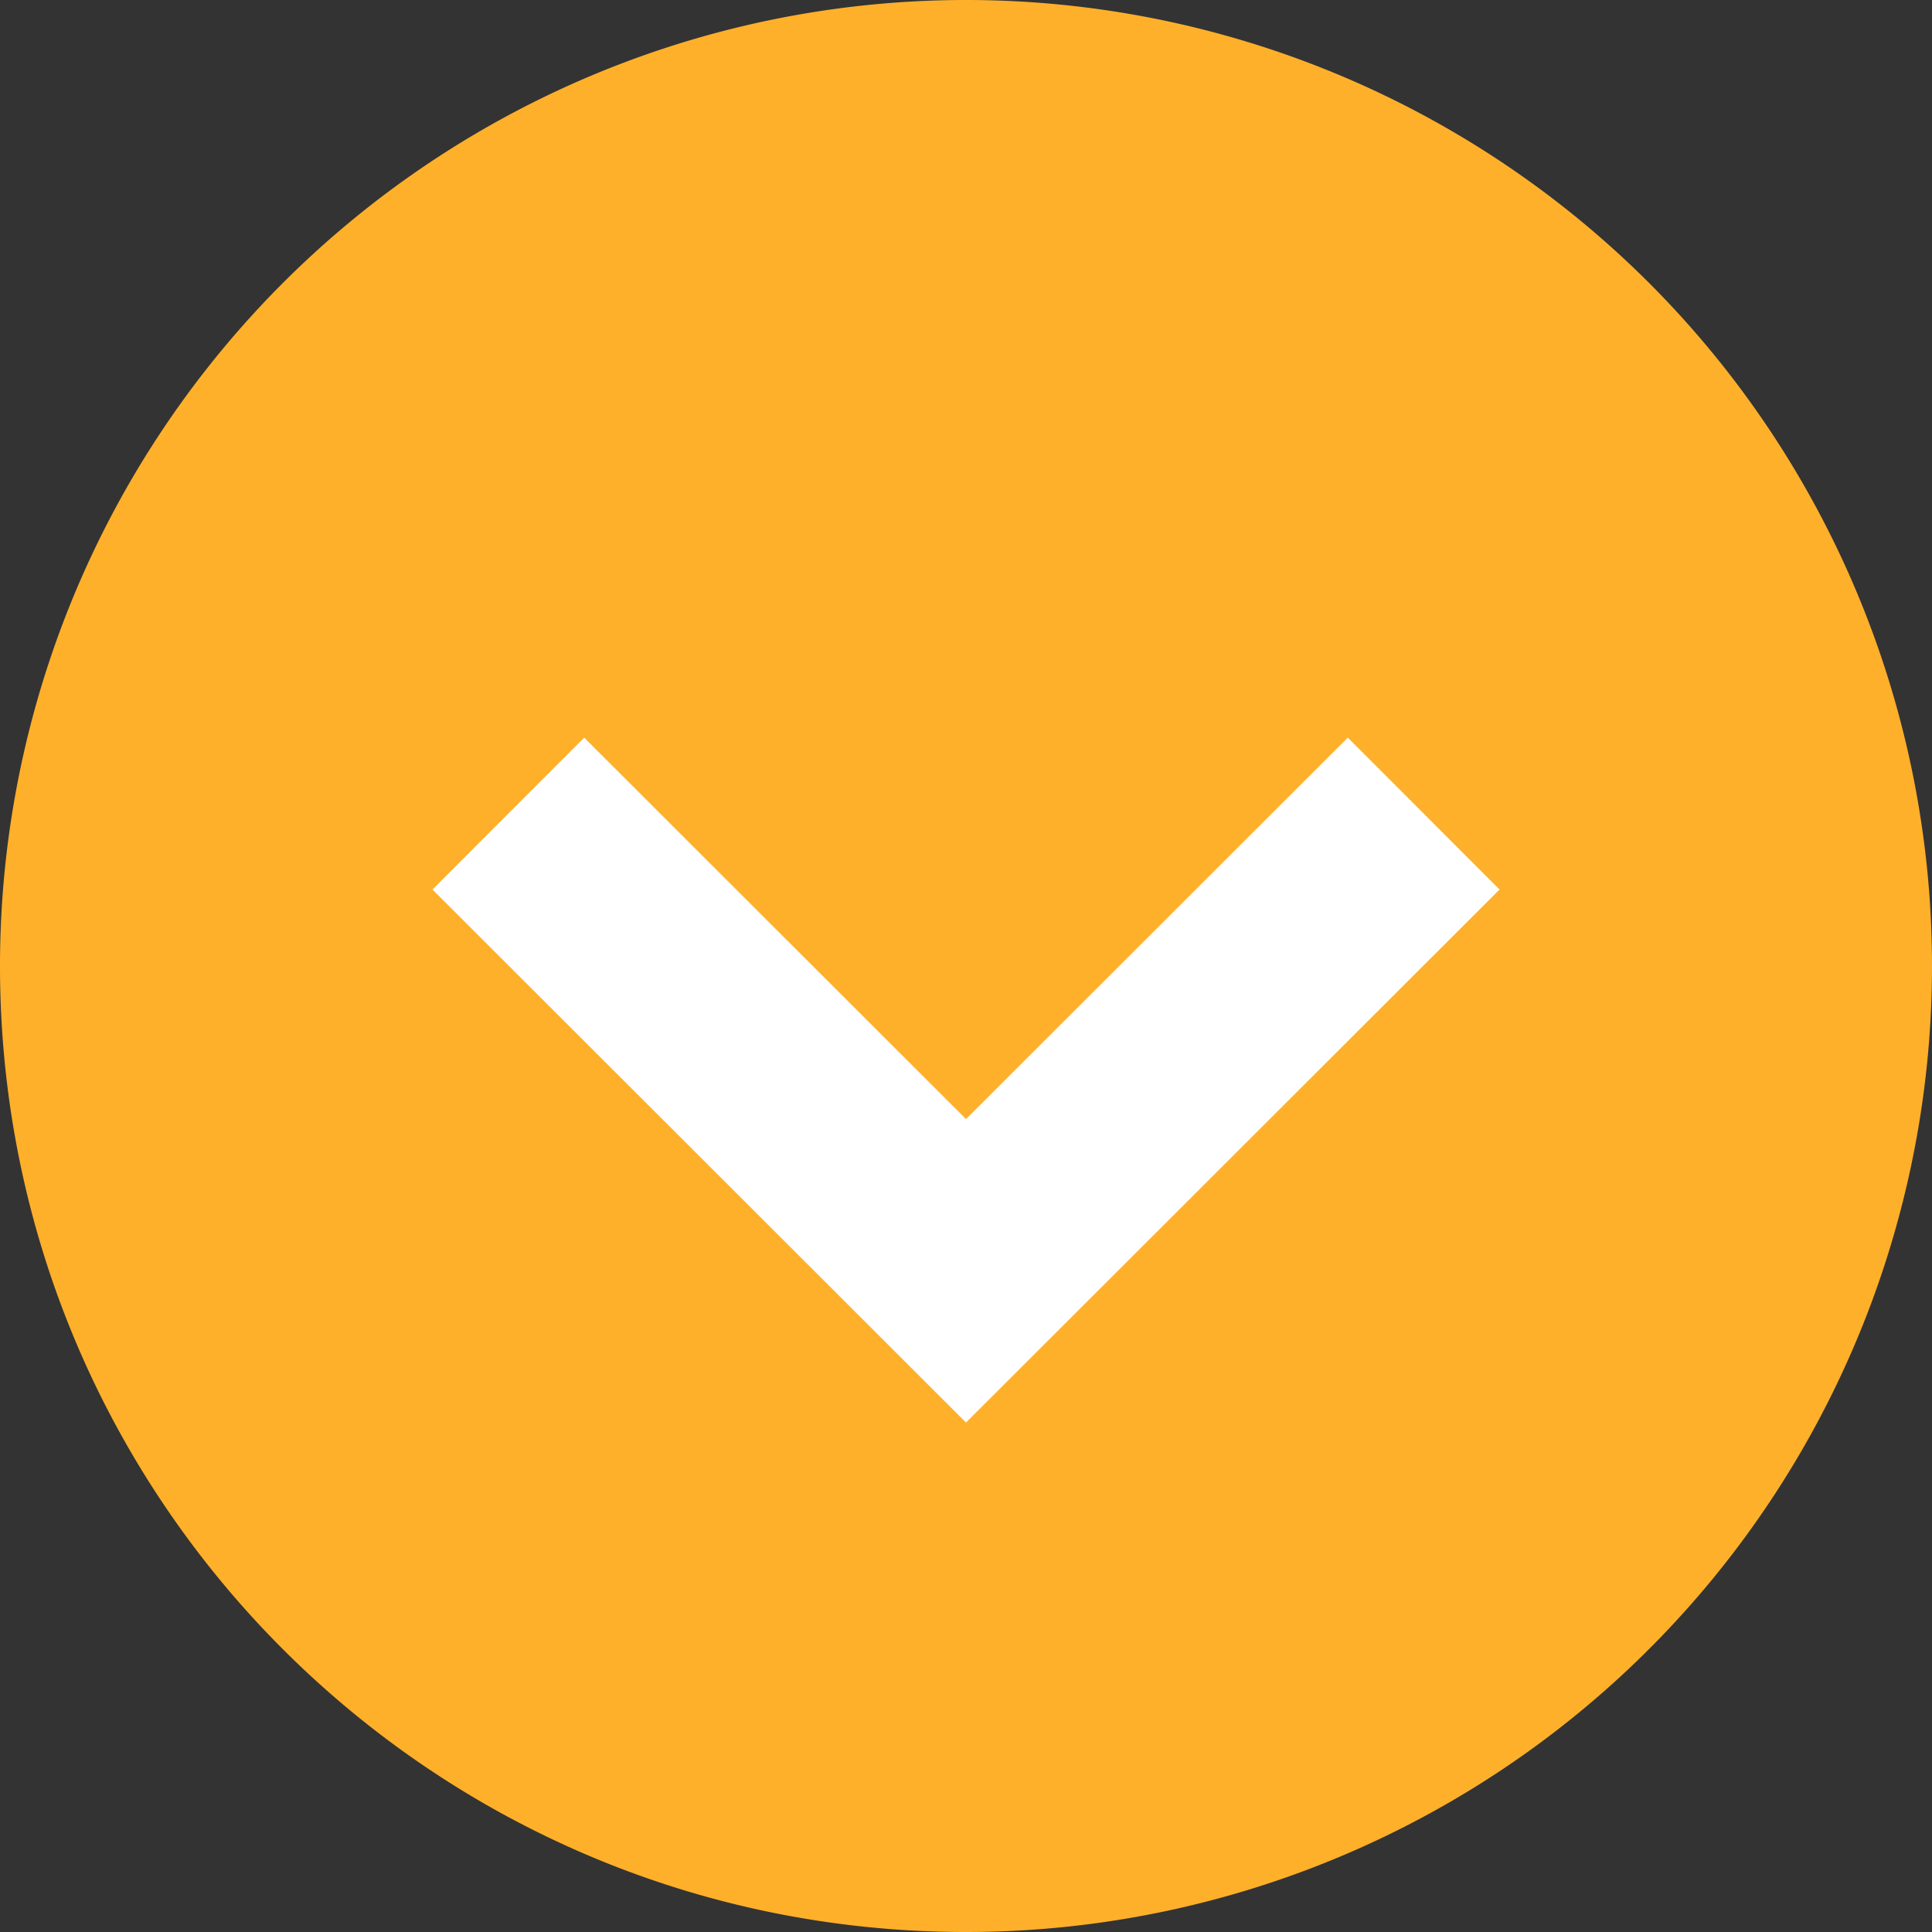
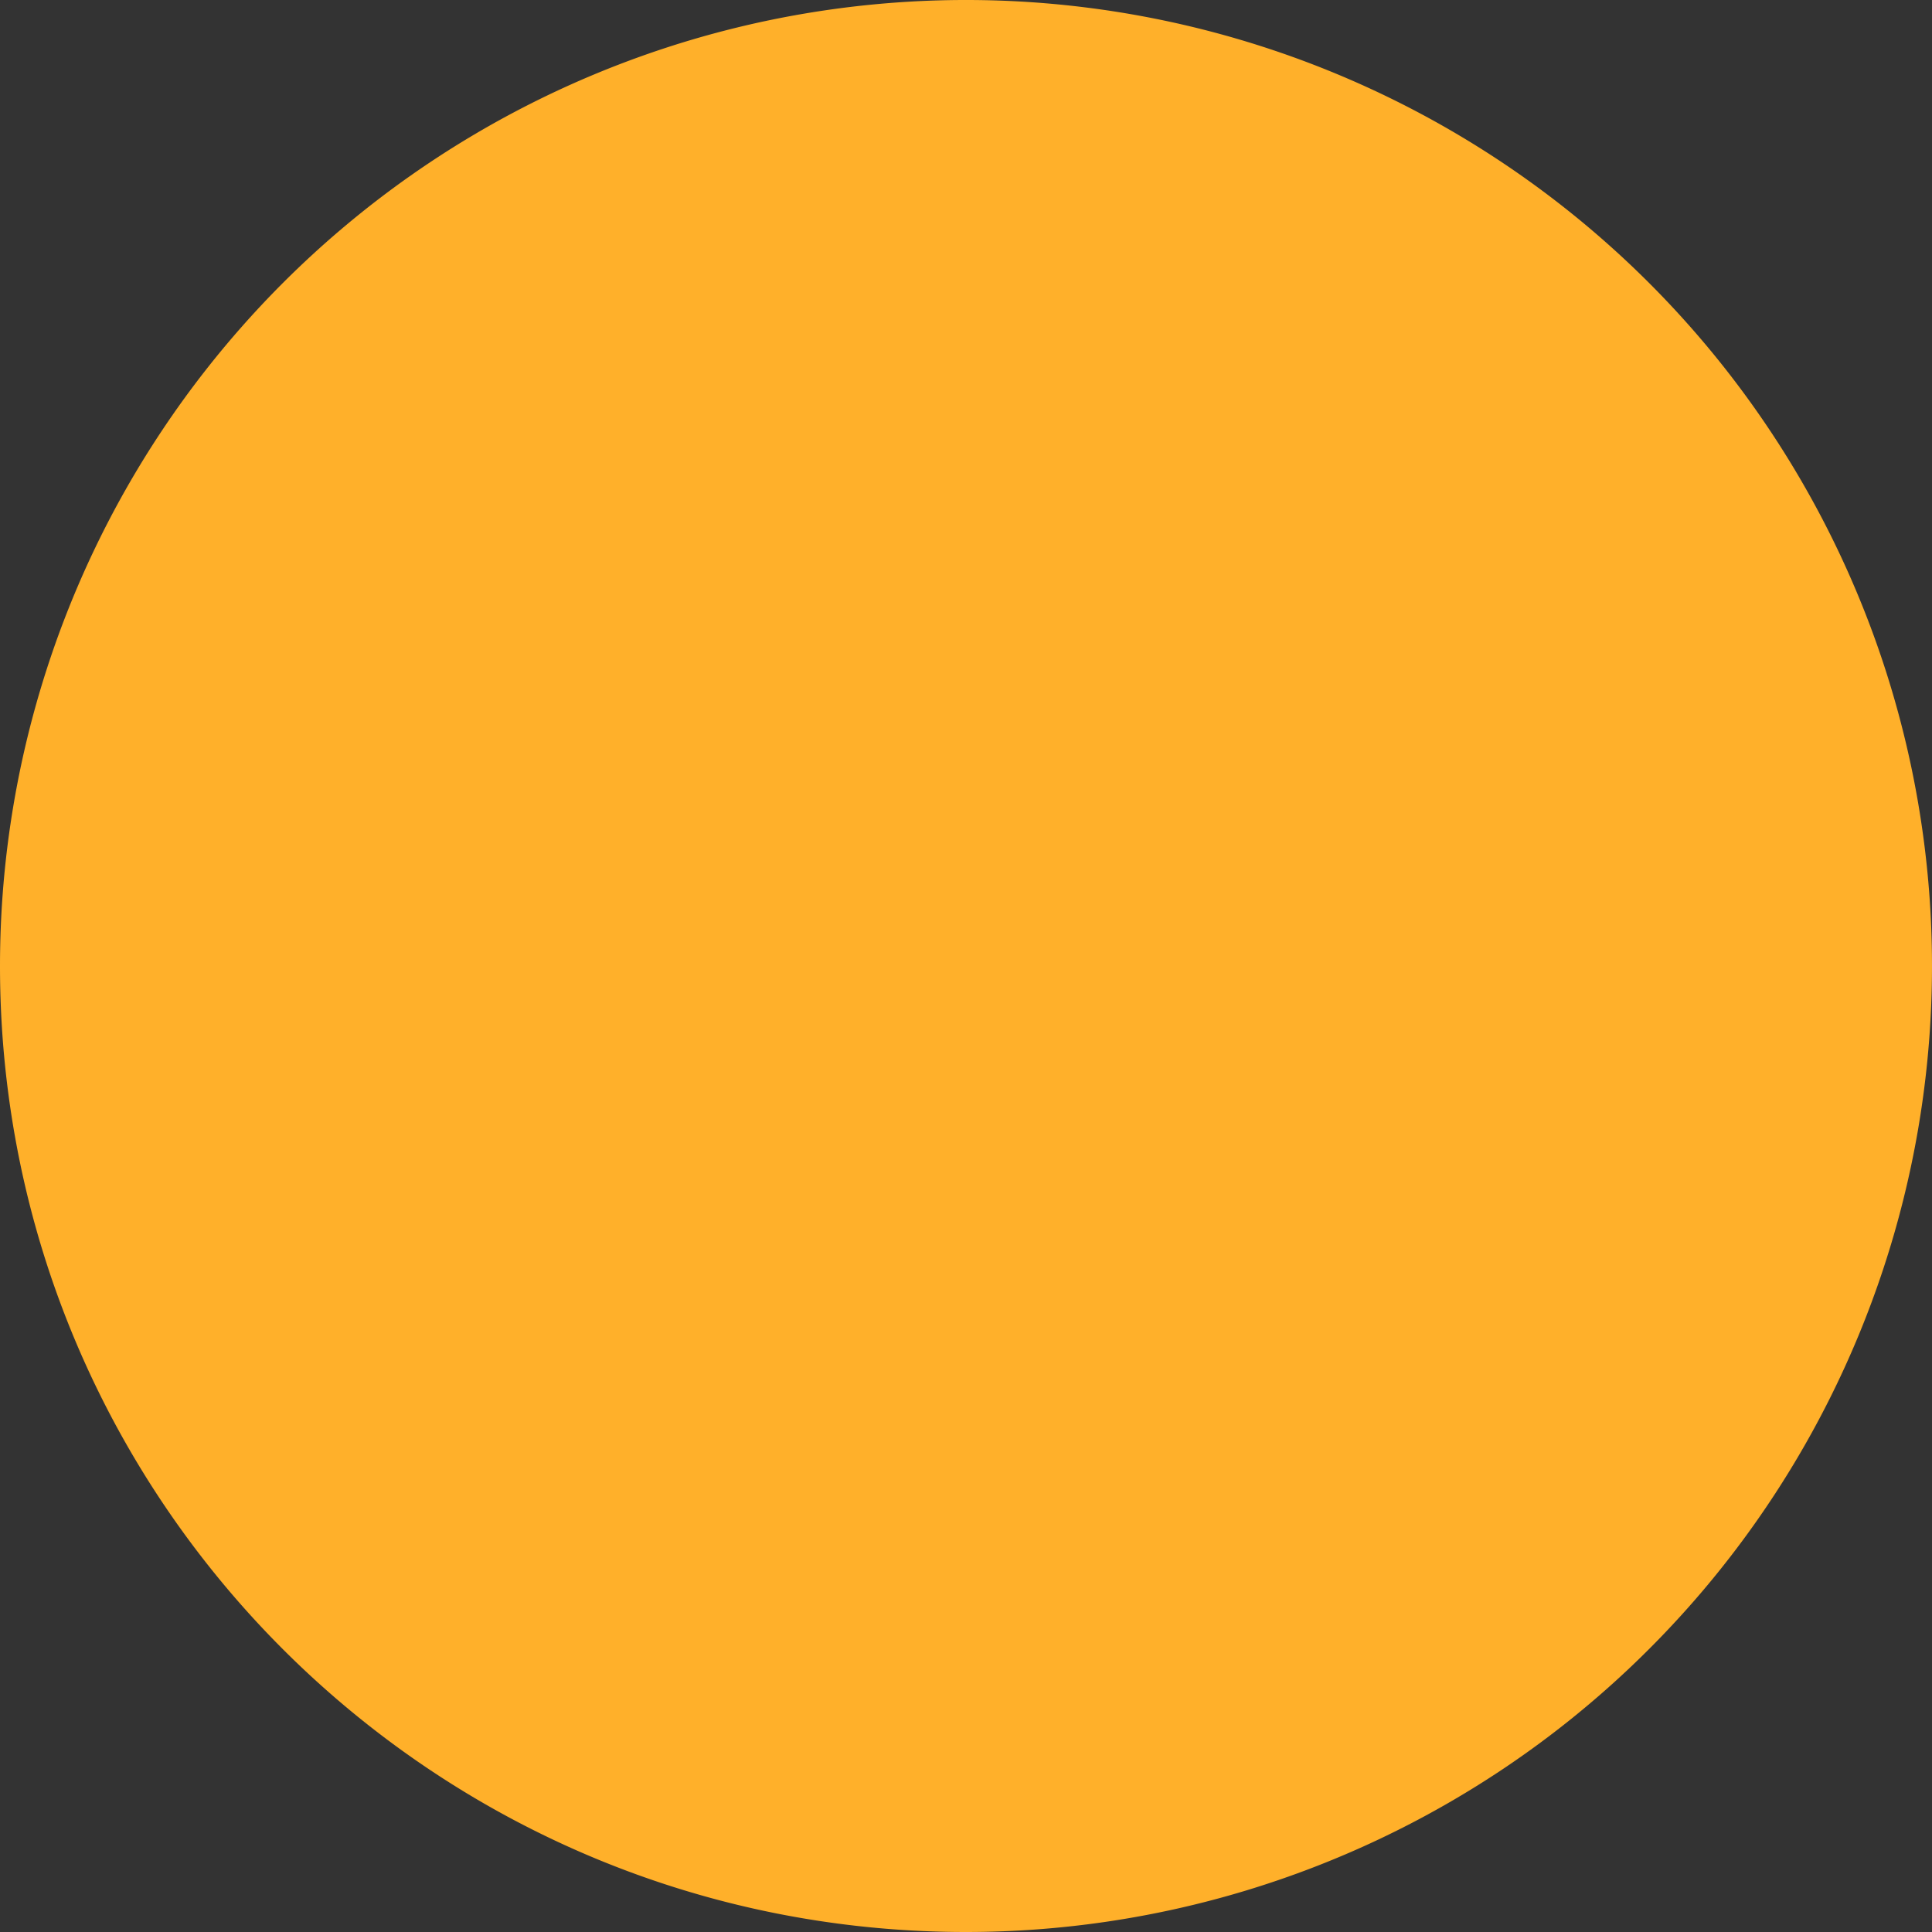
<svg xmlns="http://www.w3.org/2000/svg" width="18" height="18" viewBox="0 0 18 18">
  <rect x="0" y="0" width="18" height="18" fill="#333333" stroke="none" />
-   <path fill="#FFB02A" d="M9 18c-4.973 0-9-4.027-9-9a9 9 0 1 1 9 9z" />
-   <path fill="none" stroke="#FFF" stroke-width="2" stroke-miterlimit="10" d="M13.264 7.58L9 11.84 4.736 7.58" />
+   <path fill="#FFB02A" d="M9 18c-4.973 0-9-4.027-9-9a9 9 0 1 1 9 9" />
</svg>